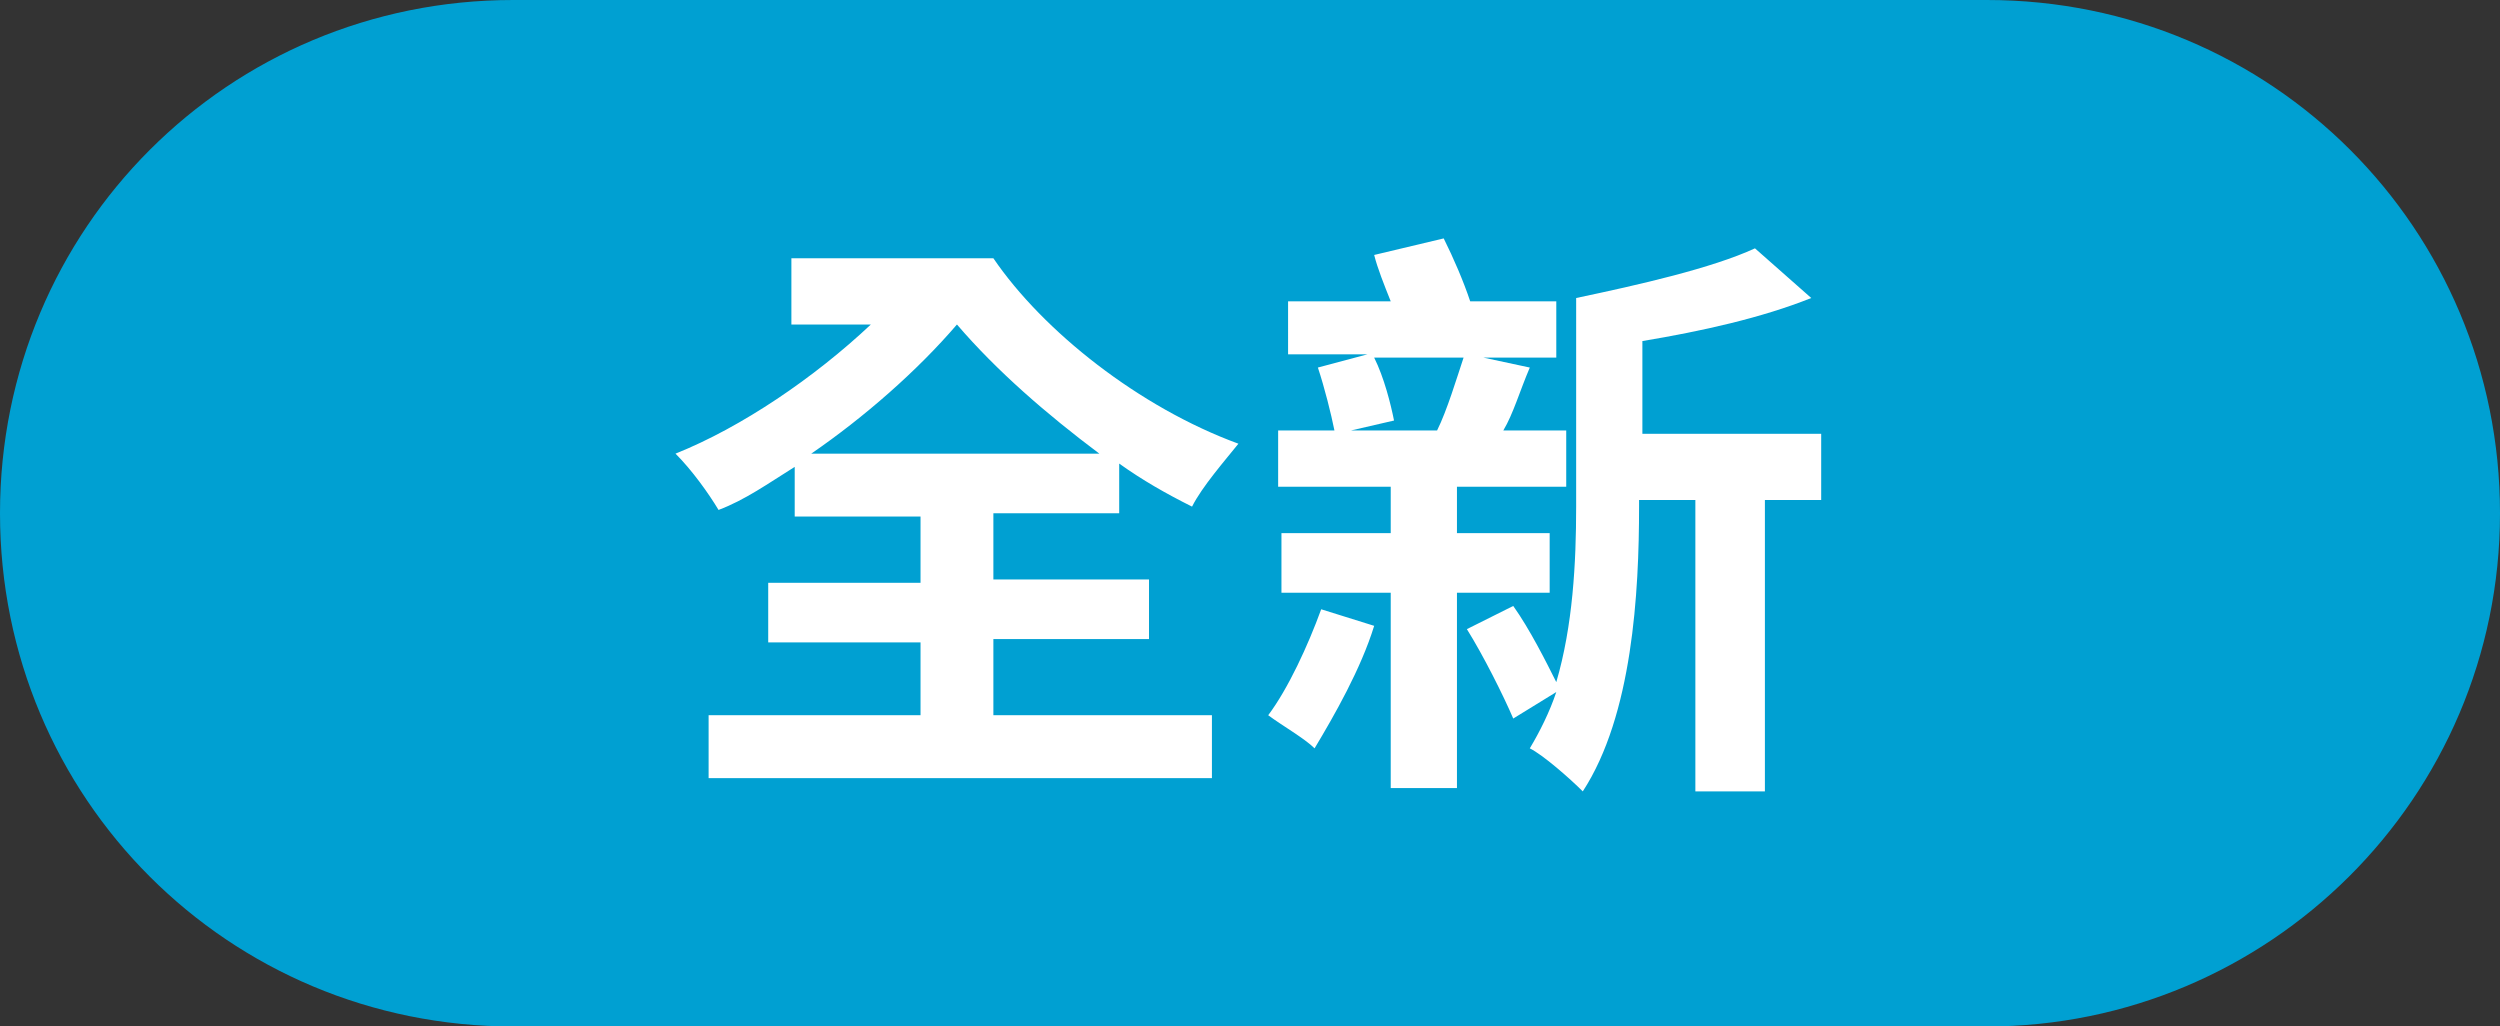
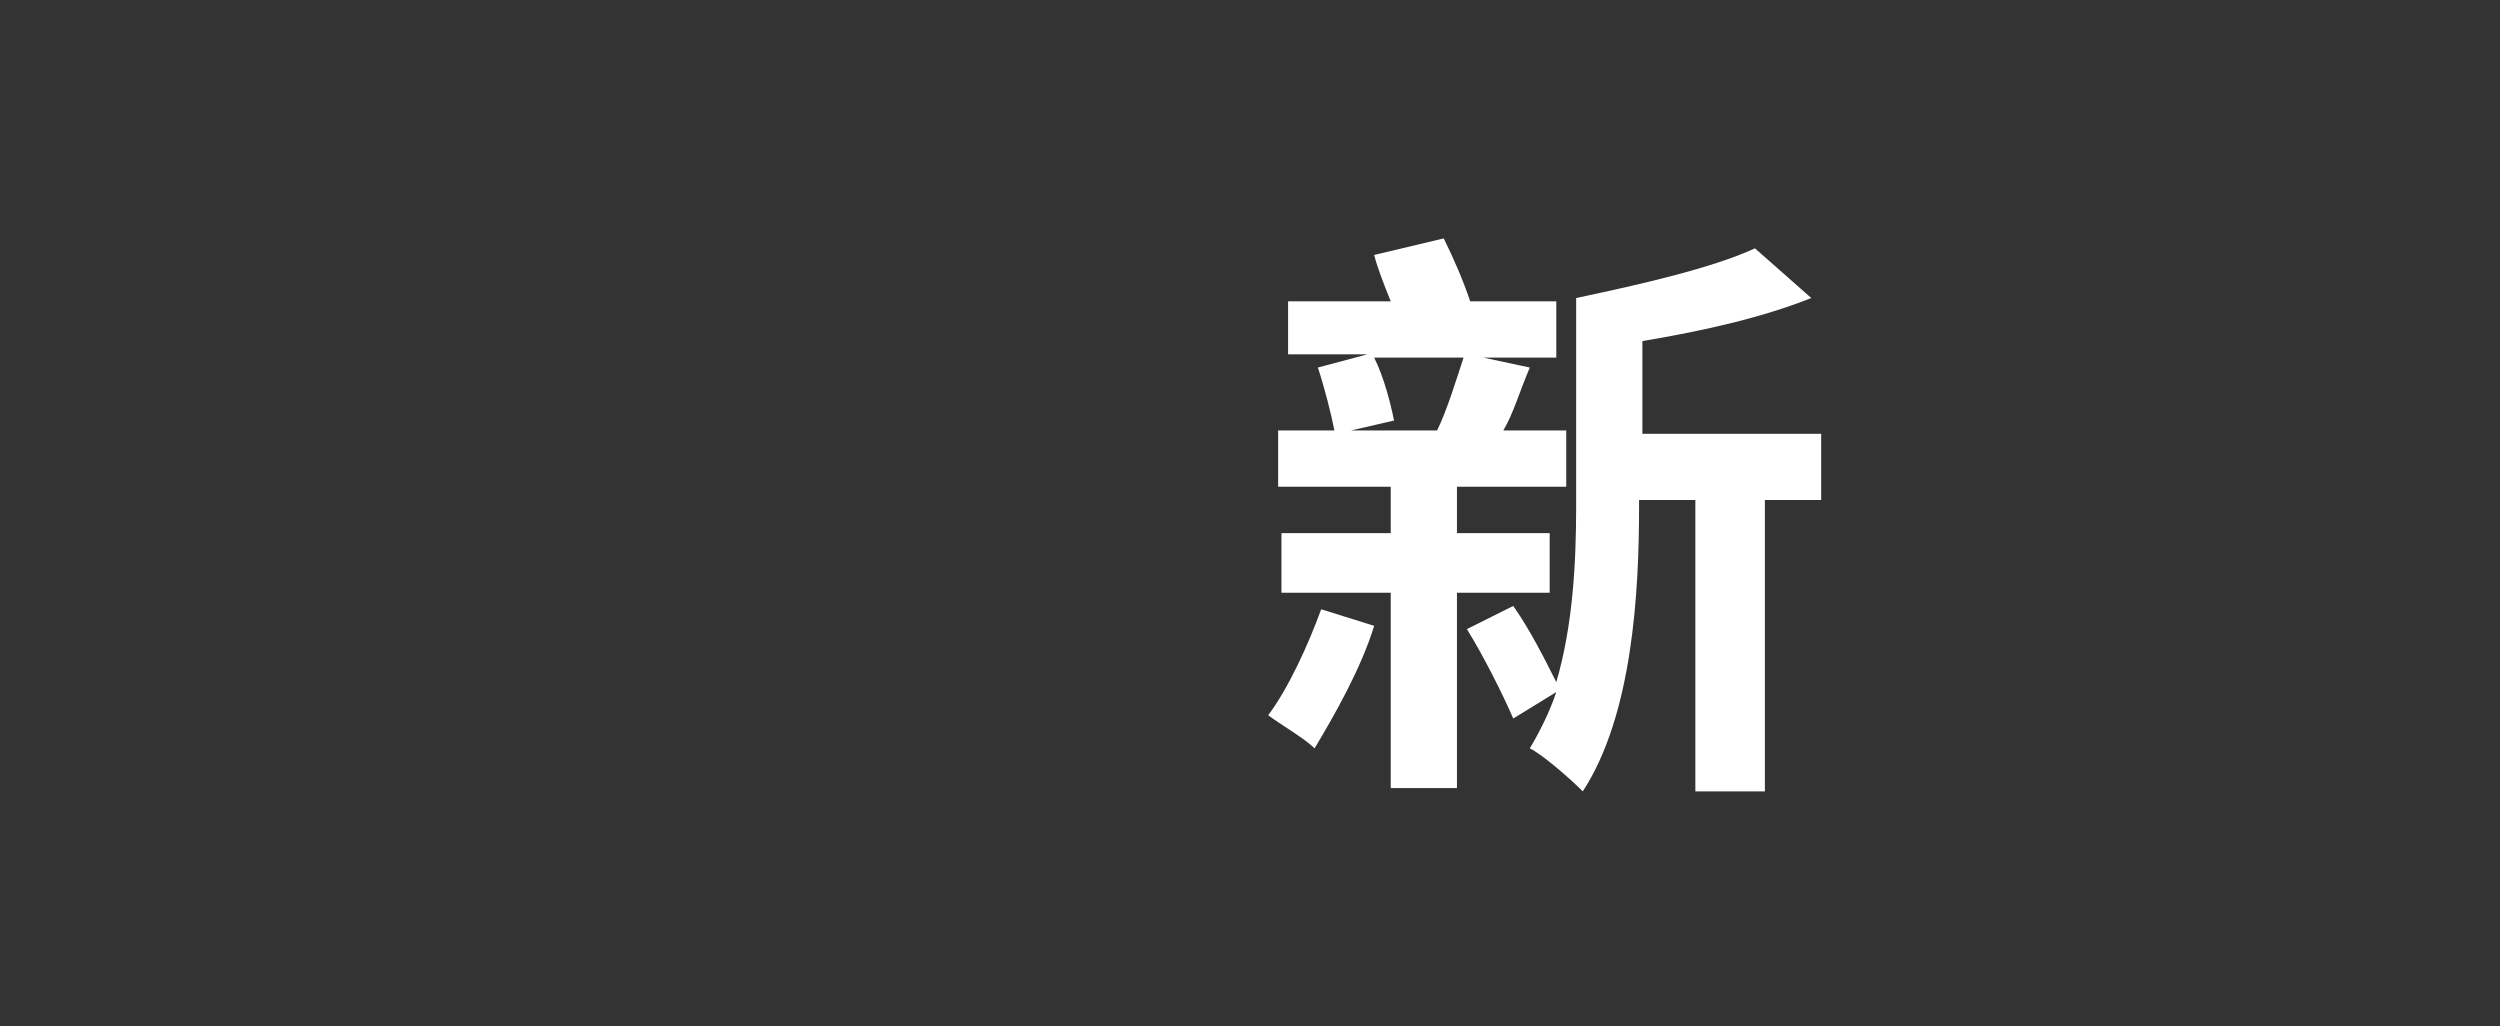
<svg xmlns="http://www.w3.org/2000/svg" version="1.1" id="圖層_1" x="0px" y="0px" viewBox="0 0 75.5 31" style="enable-background:new 0 0 75.5 31;" xml:space="preserve" width="75.5" height="31">
  <rect x="0" y="0" width="75.5" height="31" fill="#333333" stroke="none" />
  <style type="text/css">
	.st0{fill:#00A0D2;}
	.st1{fill:#FFFFFF;}
</style>
-   <path class="st0" d="M15.5,0H60c8.6,0,15.5,6.9,15.5,15.5l0,0c0,8.6-7,15.5-15.5,15.5H15.5C6.9,31,0,24.1,0,15.5l0,0  C0,6.9,6.9,0,15.5,0z" />
  <g>
-     <path class="st1" d="M30,21.6h6.6v1.9H21.4v-1.9h6.4v-2.2h-4.6v-1.8h4.6v-2H24v-1.5c-0.8,0.5-1.5,1-2.3,1.3   c-0.3-0.5-0.8-1.2-1.3-1.7c2-0.8,4.2-2.3,5.9-3.9h-2.4v-2H30c1.5,2.2,4.4,4.5,7.4,5.6c-0.4,0.5-1.1,1.3-1.4,1.9   c-0.8-0.4-1.5-0.8-2.2-1.3v1.5H30v2h4.7v1.8H30V21.6z M33.2,13.7c-1.6-1.2-3.1-2.5-4.3-3.9c-1.2,1.4-2.8,2.8-4.4,3.9   C24.5,13.7,33.2,13.7,33.2,13.7z" />
    <path class="st1" d="M41.5,18.9c-0.4,1.3-1.2,2.7-1.8,3.7c-0.3-0.3-1-0.7-1.4-1c0.6-0.8,1.2-2.1,1.6-3.2L41.5,18.9z M44,17.9v5.9   h-2v-5.9h-3.3v-1.8H42v-1.4h-3.4V13h1.7c-0.1-0.5-0.3-1.3-0.5-1.9l1.5-0.4h-2.4V9.1H42c-0.2-0.5-0.4-1-0.5-1.4l2.1-0.5   c0.3,0.6,0.6,1.3,0.8,1.9H47v1.7h-2.2l1.4,0.3c-0.3,0.7-0.5,1.4-0.8,1.9h1.9v1.7H44v1.4h2.8v1.8H44z M41.5,10.8   c0.3,0.6,0.5,1.4,0.6,1.9L40.8,13h2.6c0.3-0.6,0.6-1.6,0.8-2.2H41.5z M55,15.1h-1.7v8.8h-2.1v-8.8h-1.7v0.2c0,2.6-0.2,6.3-1.7,8.6   c-0.4-0.4-1.2-1.1-1.6-1.3c0.3-0.5,0.6-1.1,0.8-1.7l-1.3,0.8c-0.3-0.7-0.9-1.9-1.4-2.7l1.4-0.7c0.5,0.7,1,1.7,1.3,2.3   c0.5-1.7,0.6-3.6,0.6-5.3V9c1.9-0.4,4.1-0.9,5.4-1.5L54.7,9c-1.5,0.6-3.3,1-5.1,1.3v2.8H55V15.1z" />
  </g>
</svg>